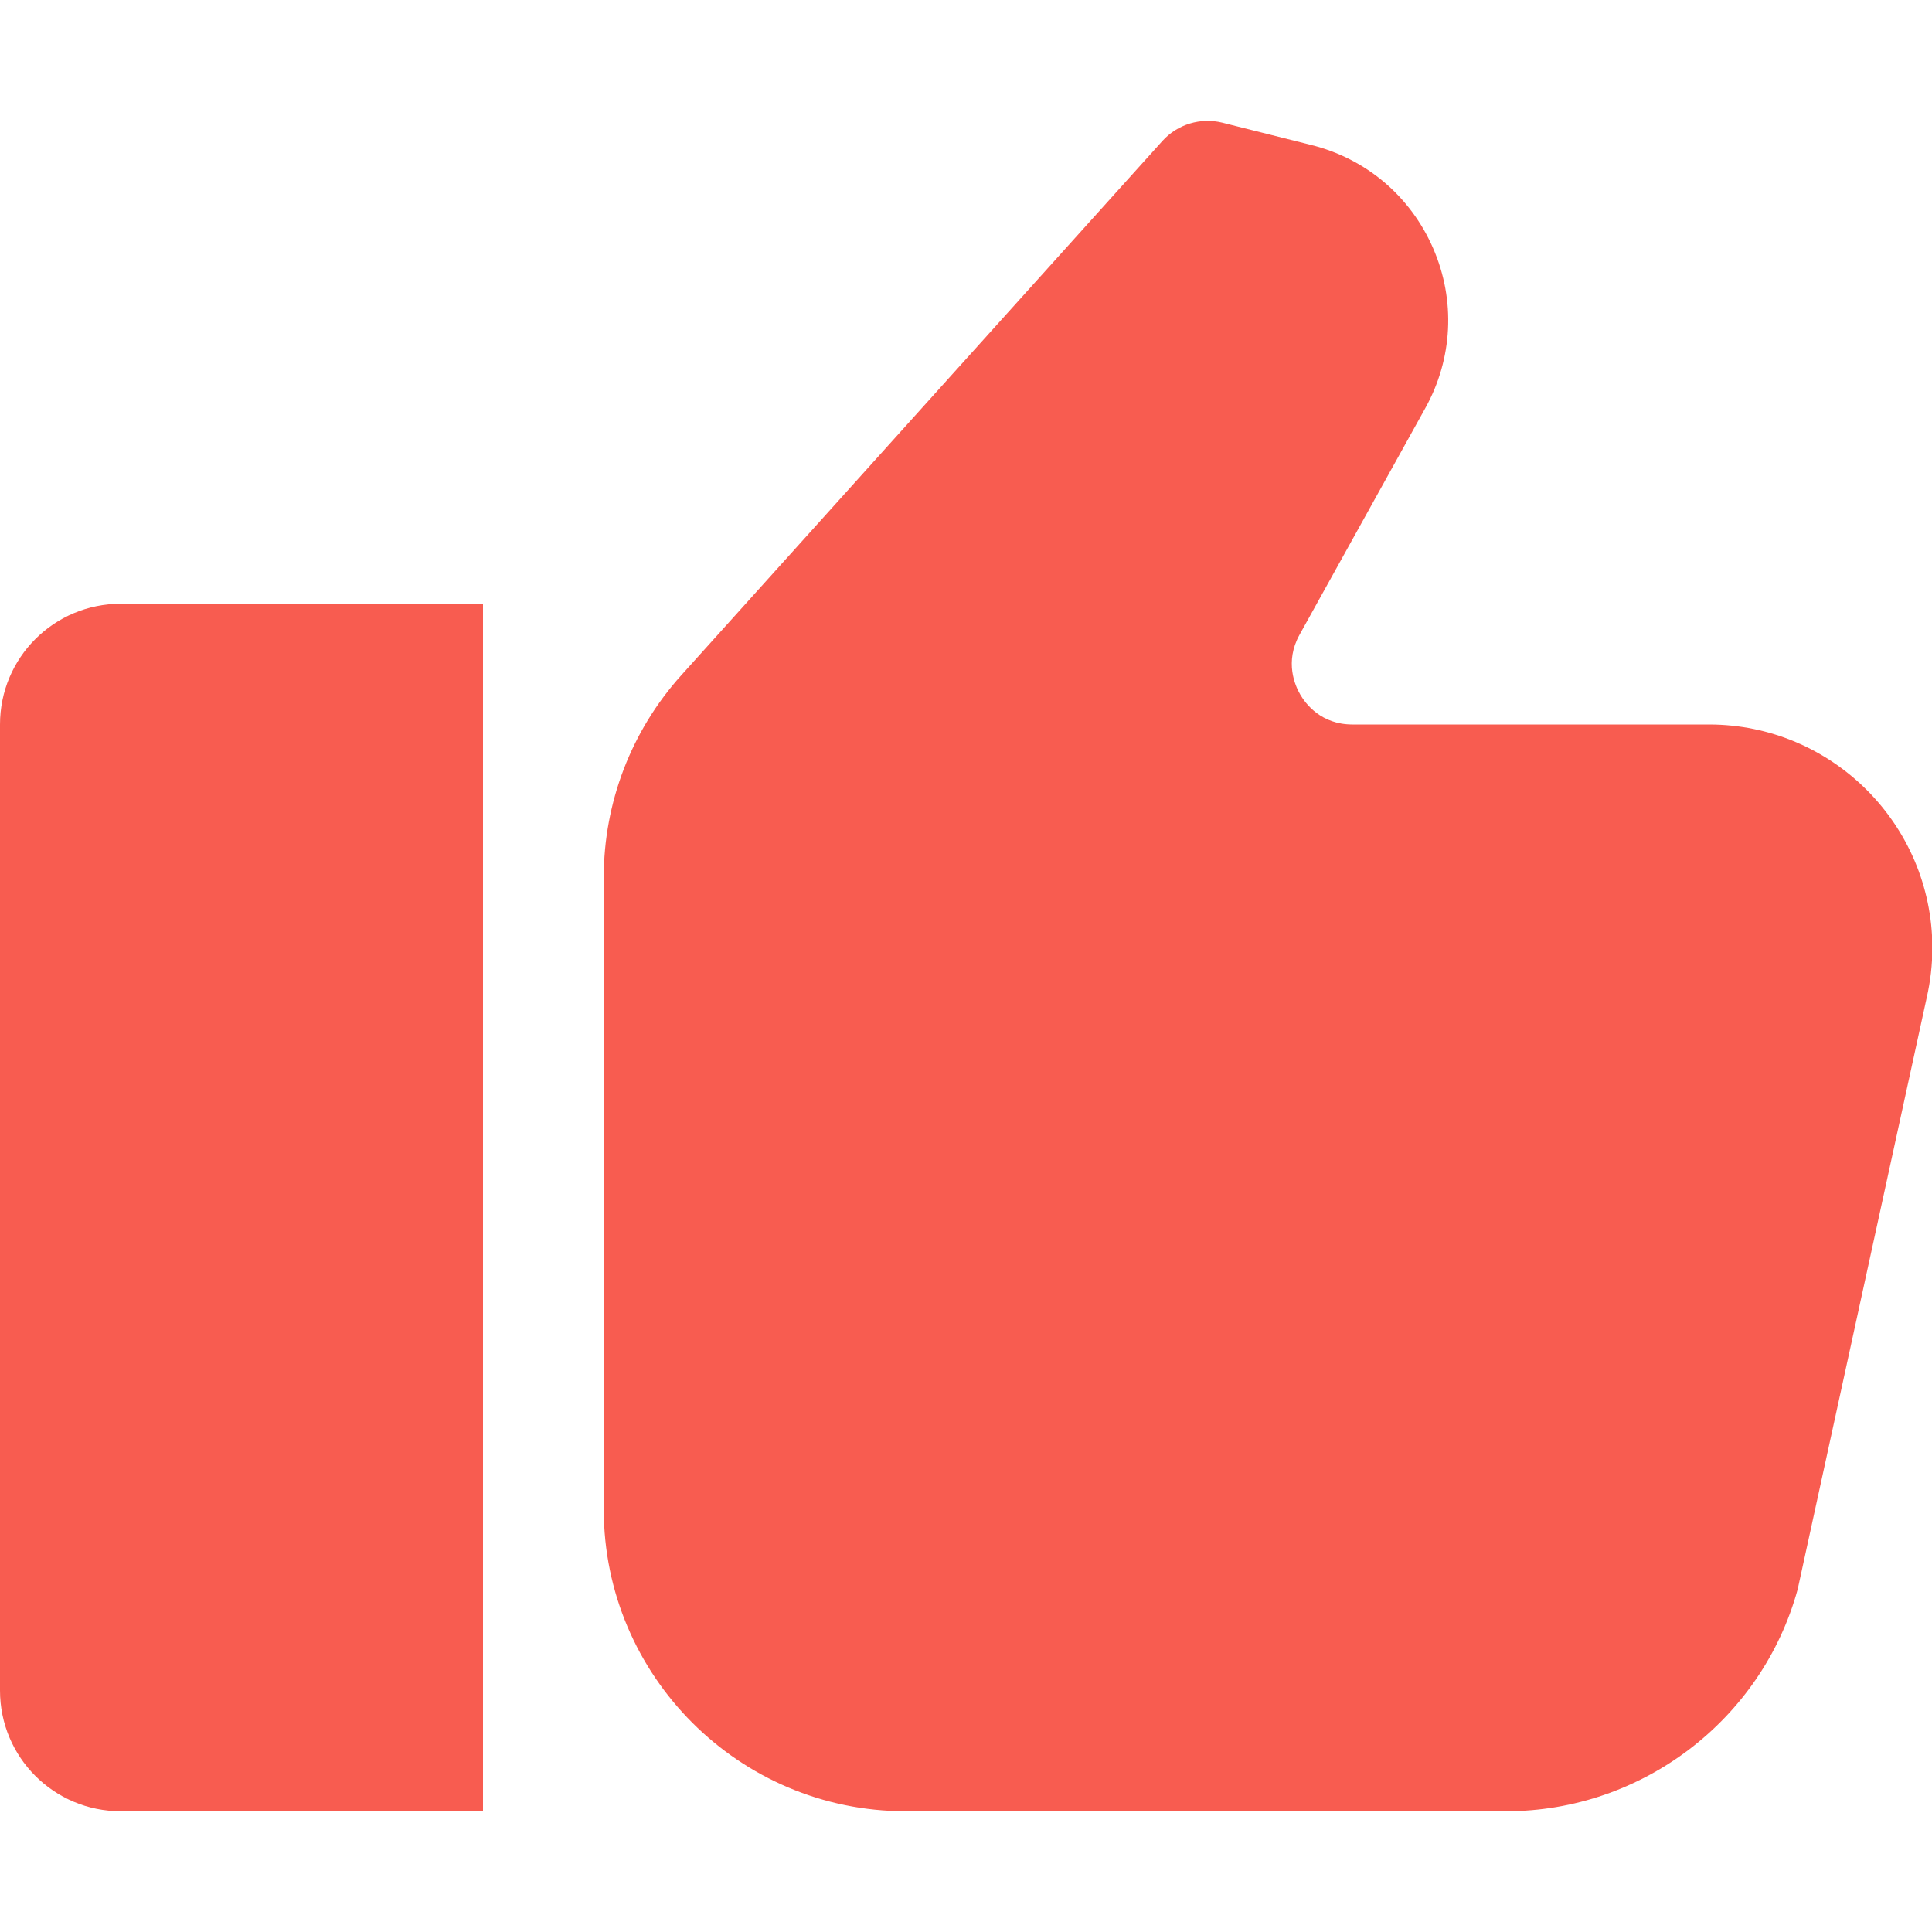
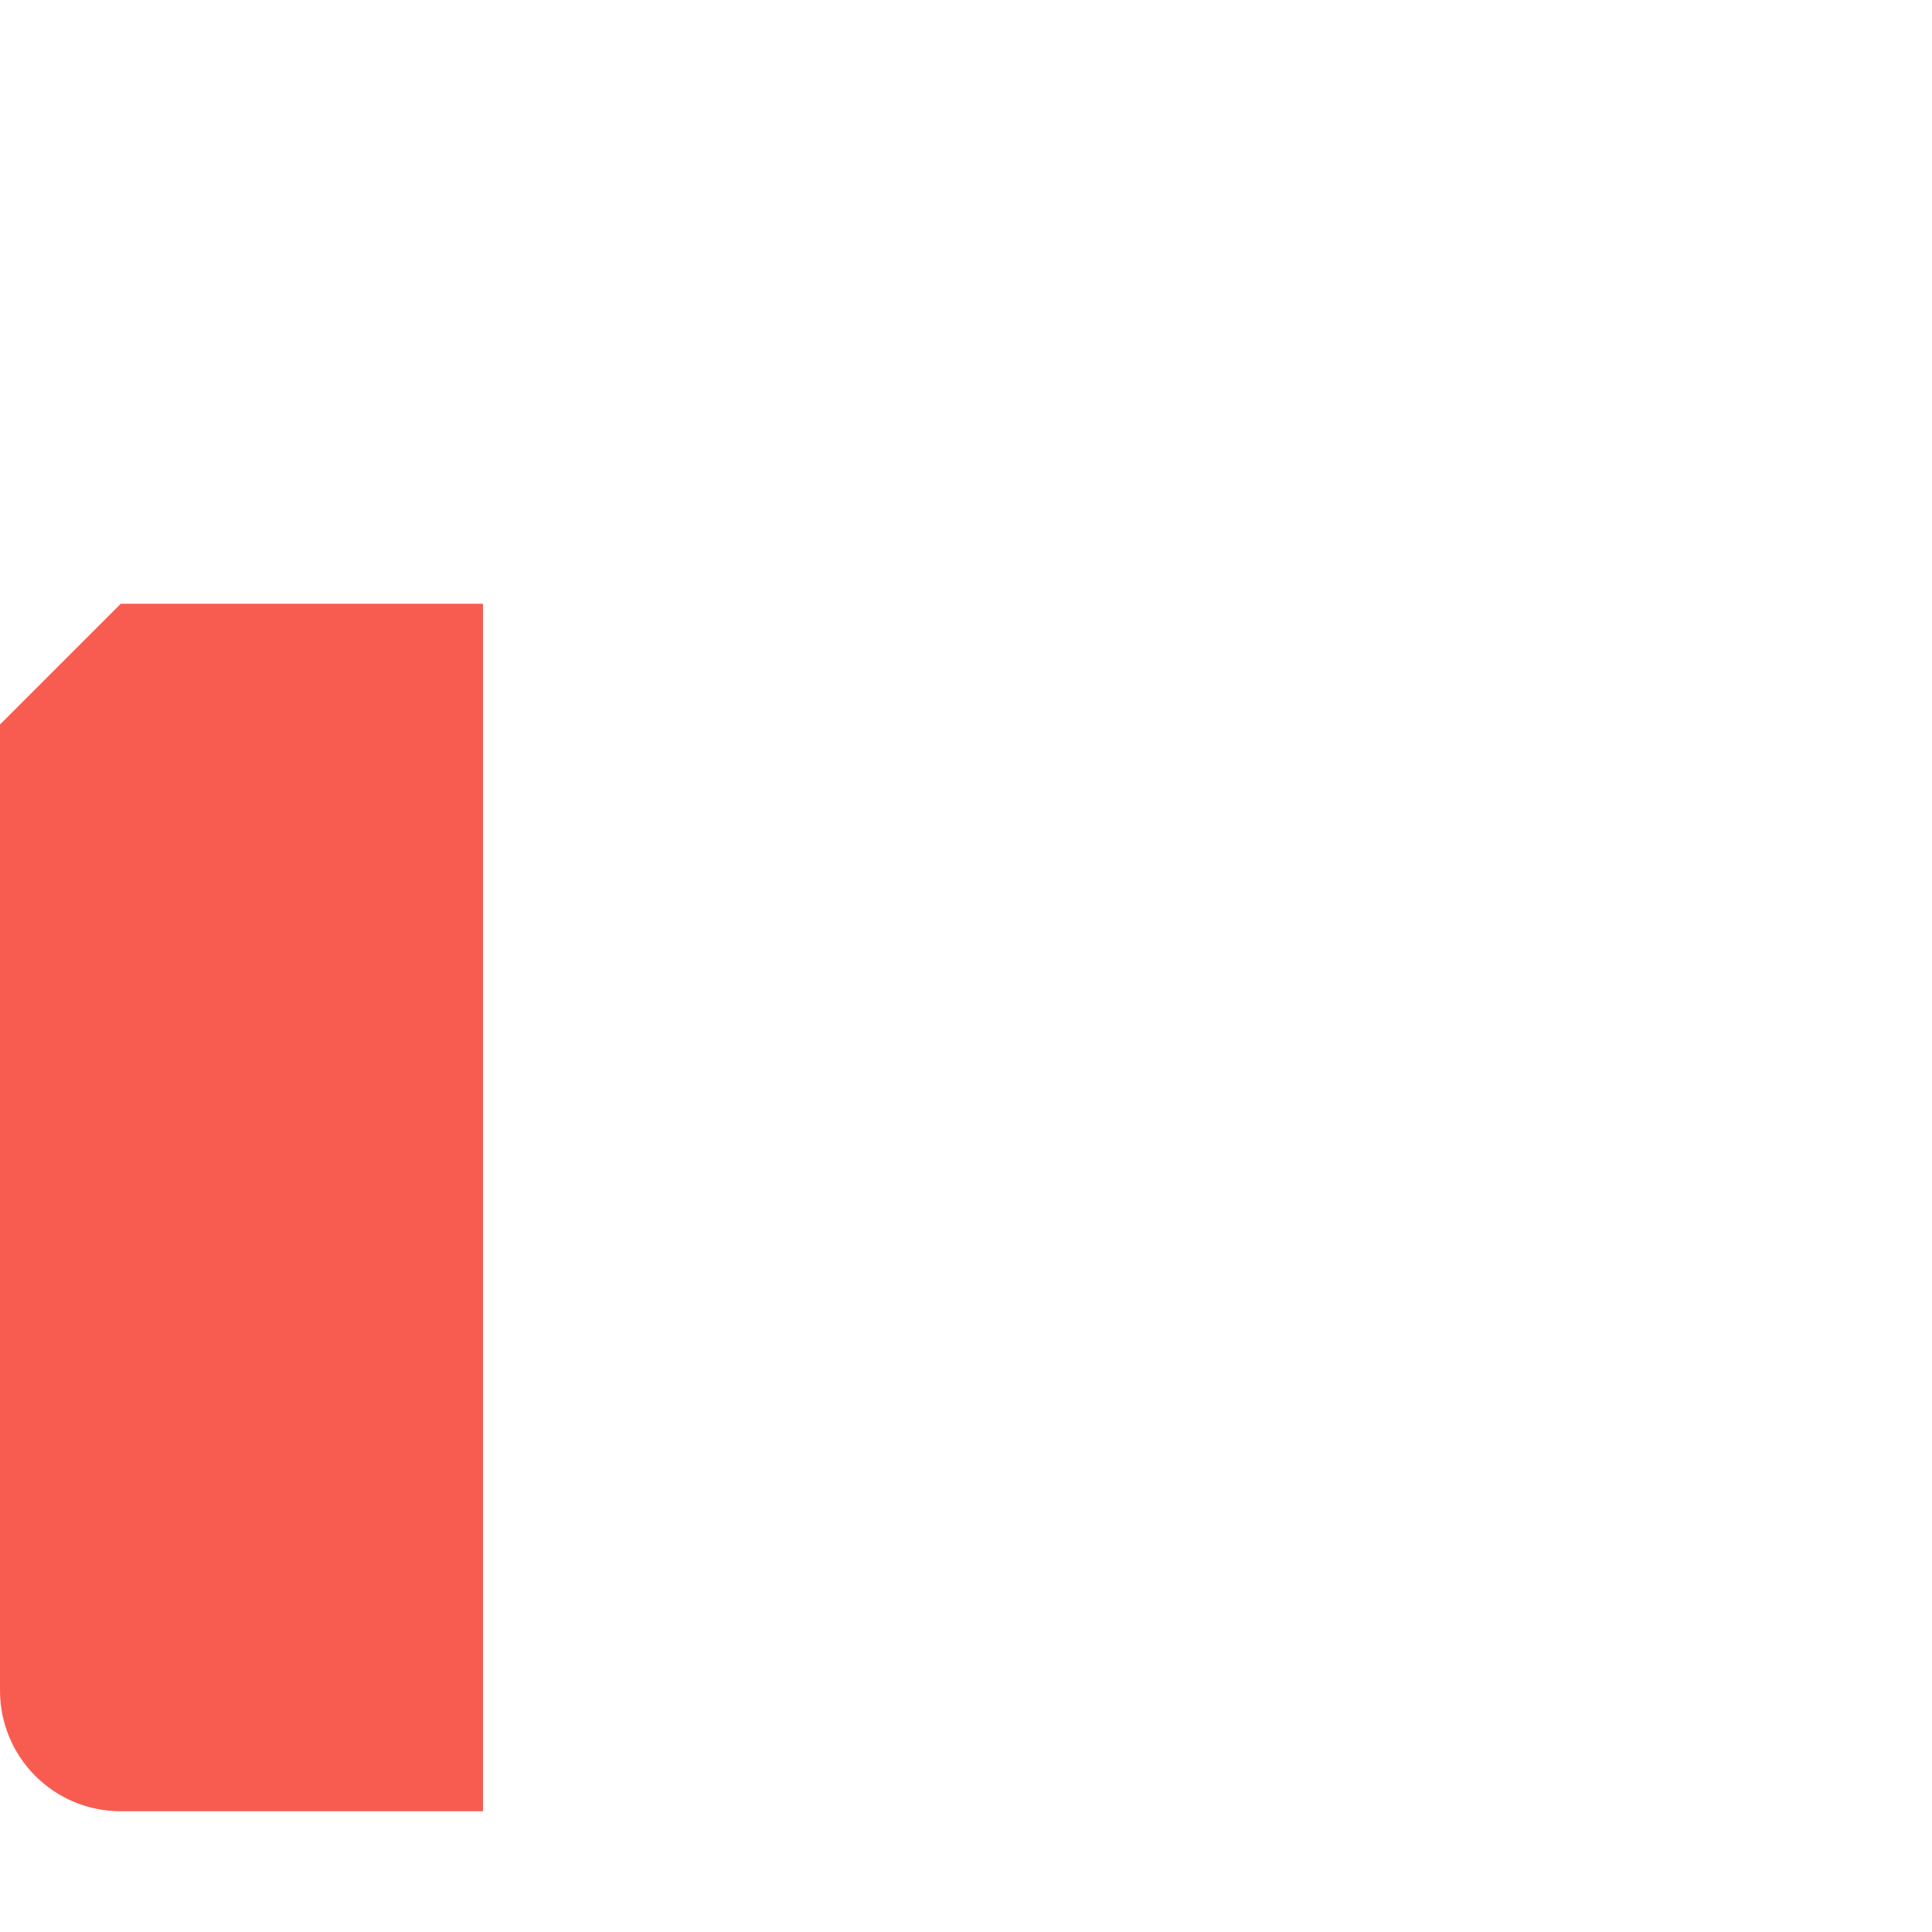
<svg xmlns="http://www.w3.org/2000/svg" id="Слой_1" x="0px" y="0px" viewBox="0 0 512 512" style="enable-background:new 0 0 512 512;" xml:space="preserve">
  <style type="text/css"> .st0{fill:#F85C50;} </style>
  <g>
-     <path class="st0" d="M0,192v256c0,17.7,14.3,32,32,32h96V160H32C14.3,160,0,174.3,0,192z" />
-     <path class="st0" d="M452.9,192h-94.5c-8.3,0-12.4-5.5-13.8-7.9c-1.4-2.4-4.2-8.7-0.2-15.9l33.3-60c7.3-13.1,8.1-28.6,2.1-42.4 C373.8,52,362,42,347.4,38.4l-23.5-5.9c-5.7-1.4-11.8,0.4-15.8,4.8L180.5,179c-13.2,14.7-20.5,33.7-20.5,53.5V400 c0,44.1,35.9,80,80,80l159.2,0c35.9,0,67.7-24.2,77.2-58.8l34.2-156.8c1-4.4,1.5-8.8,1.5-13.3C512,218.5,485.5,192,452.9,192 L452.9,192z" />
+     <path class="st0" d="M0,192v256c0,17.7,14.3,32,32,32h96V160H32z" />
  </g>
</svg>